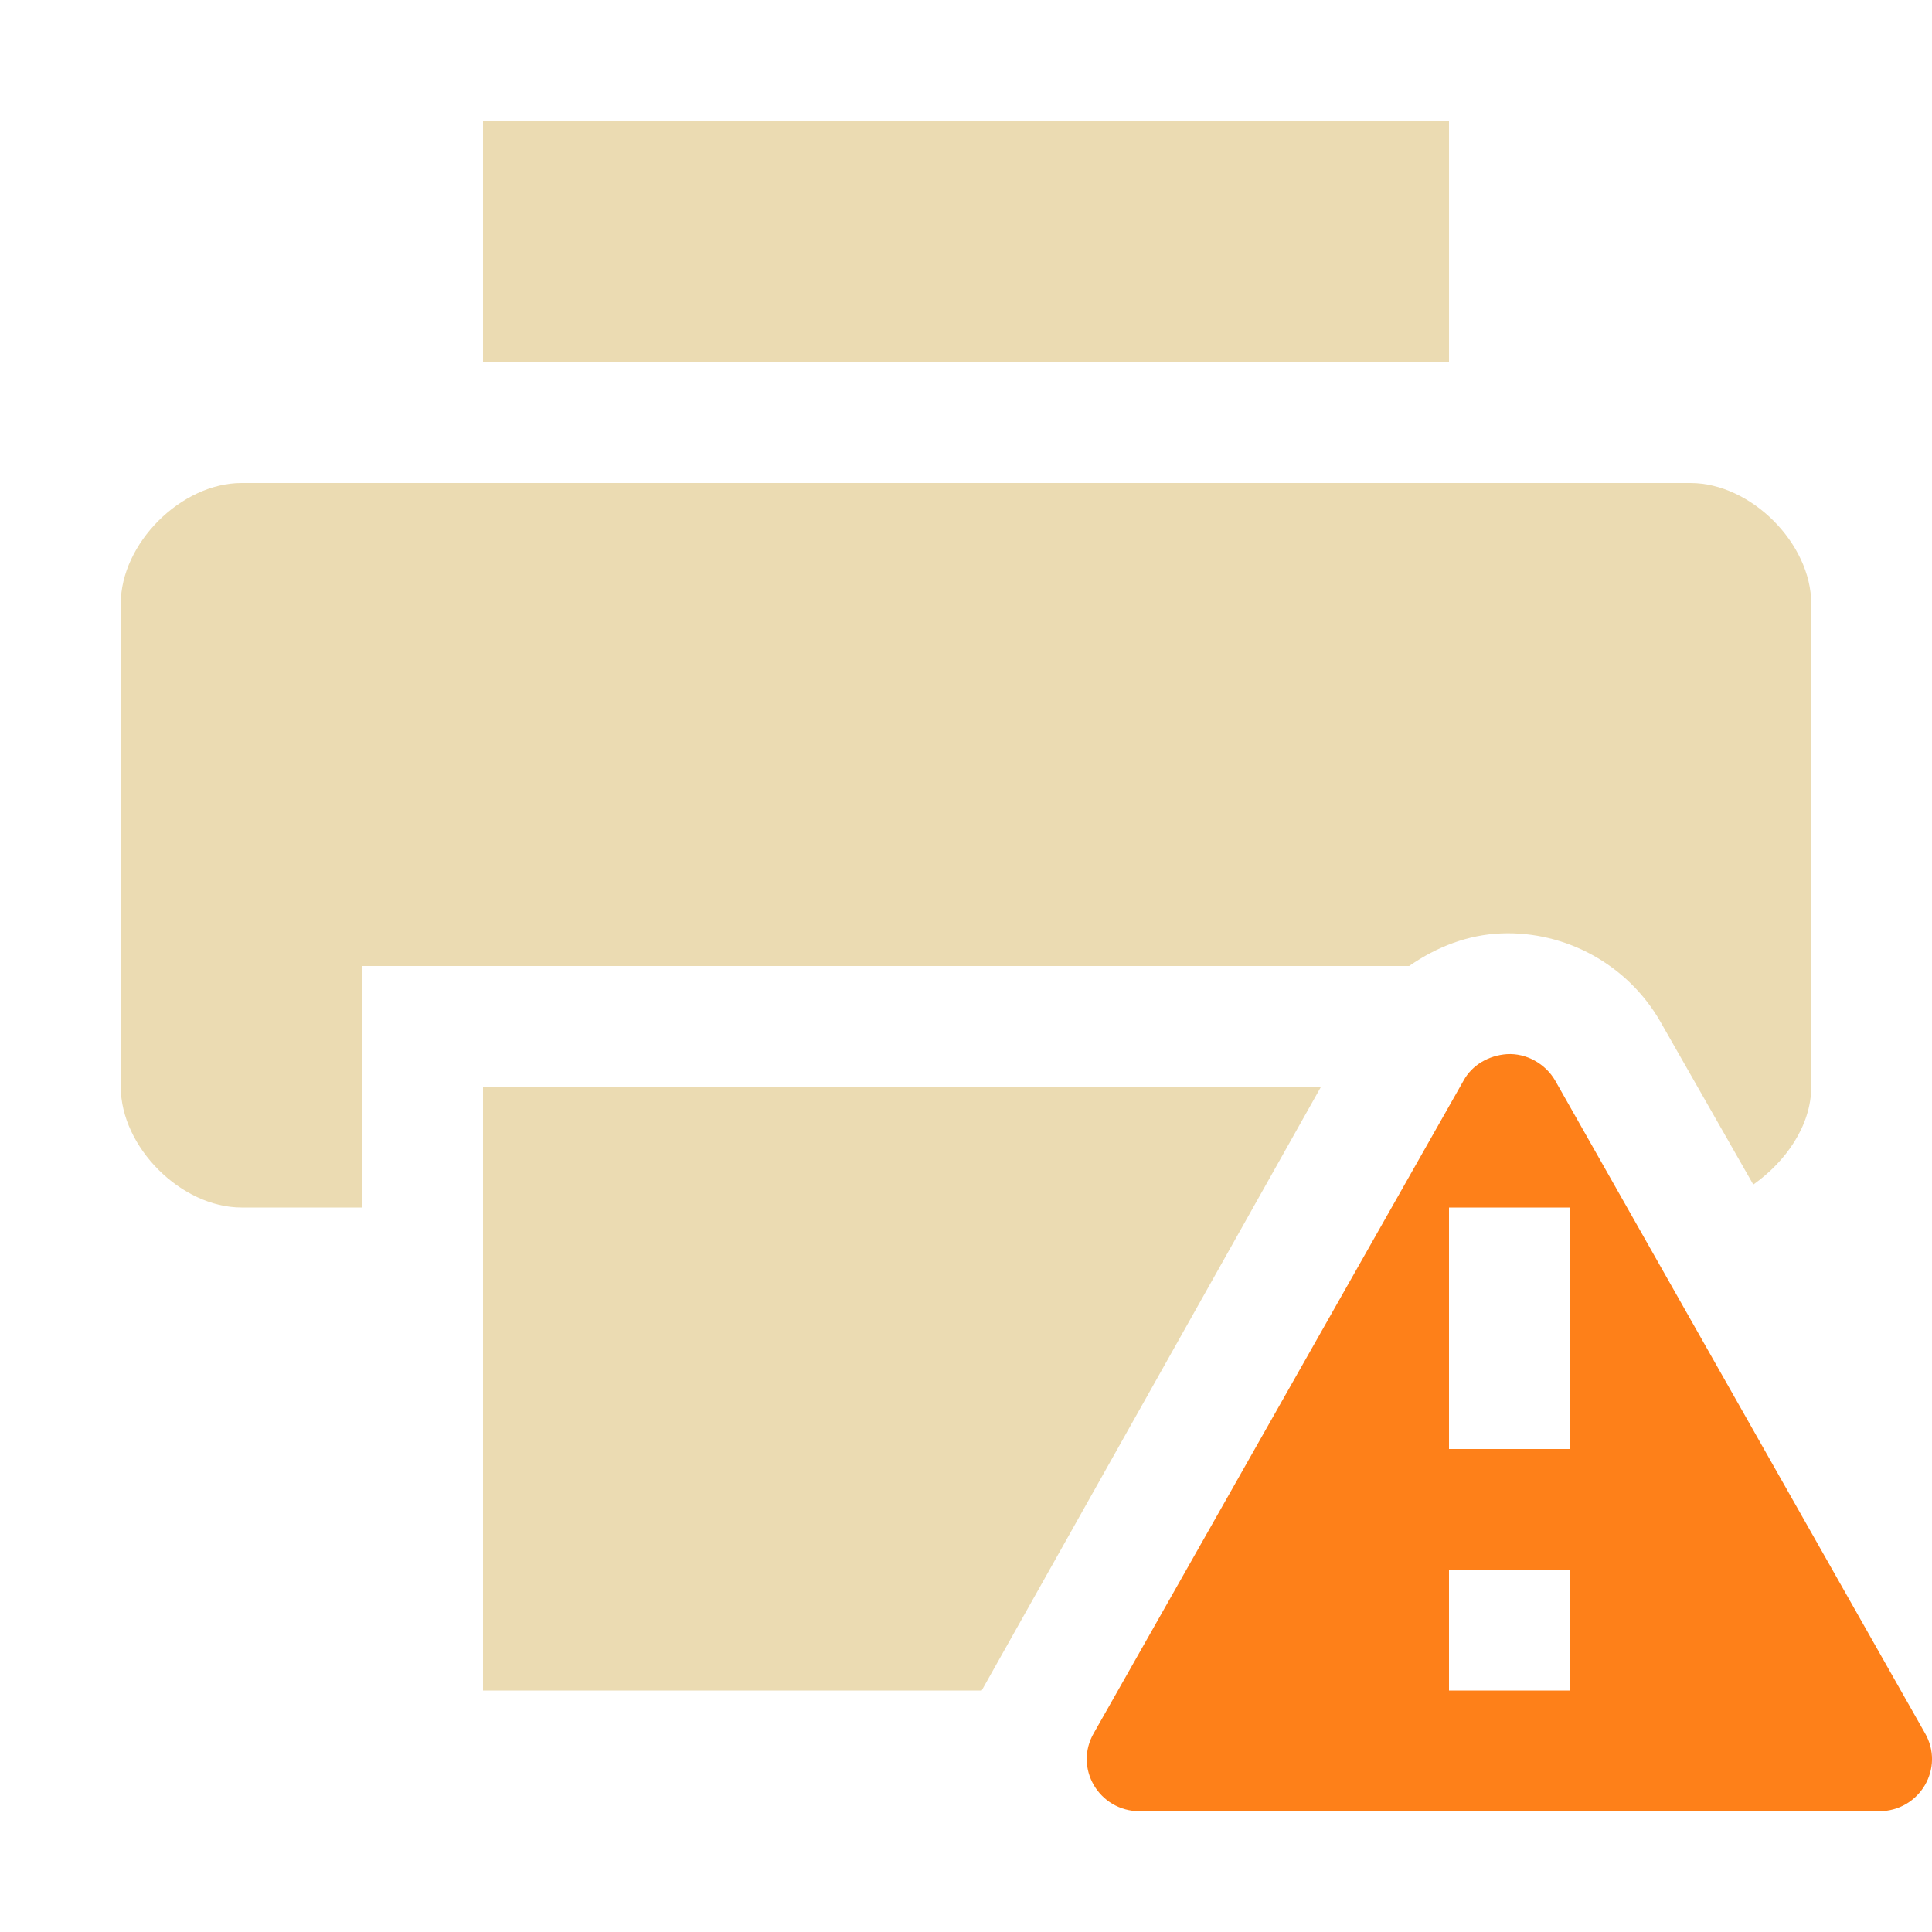
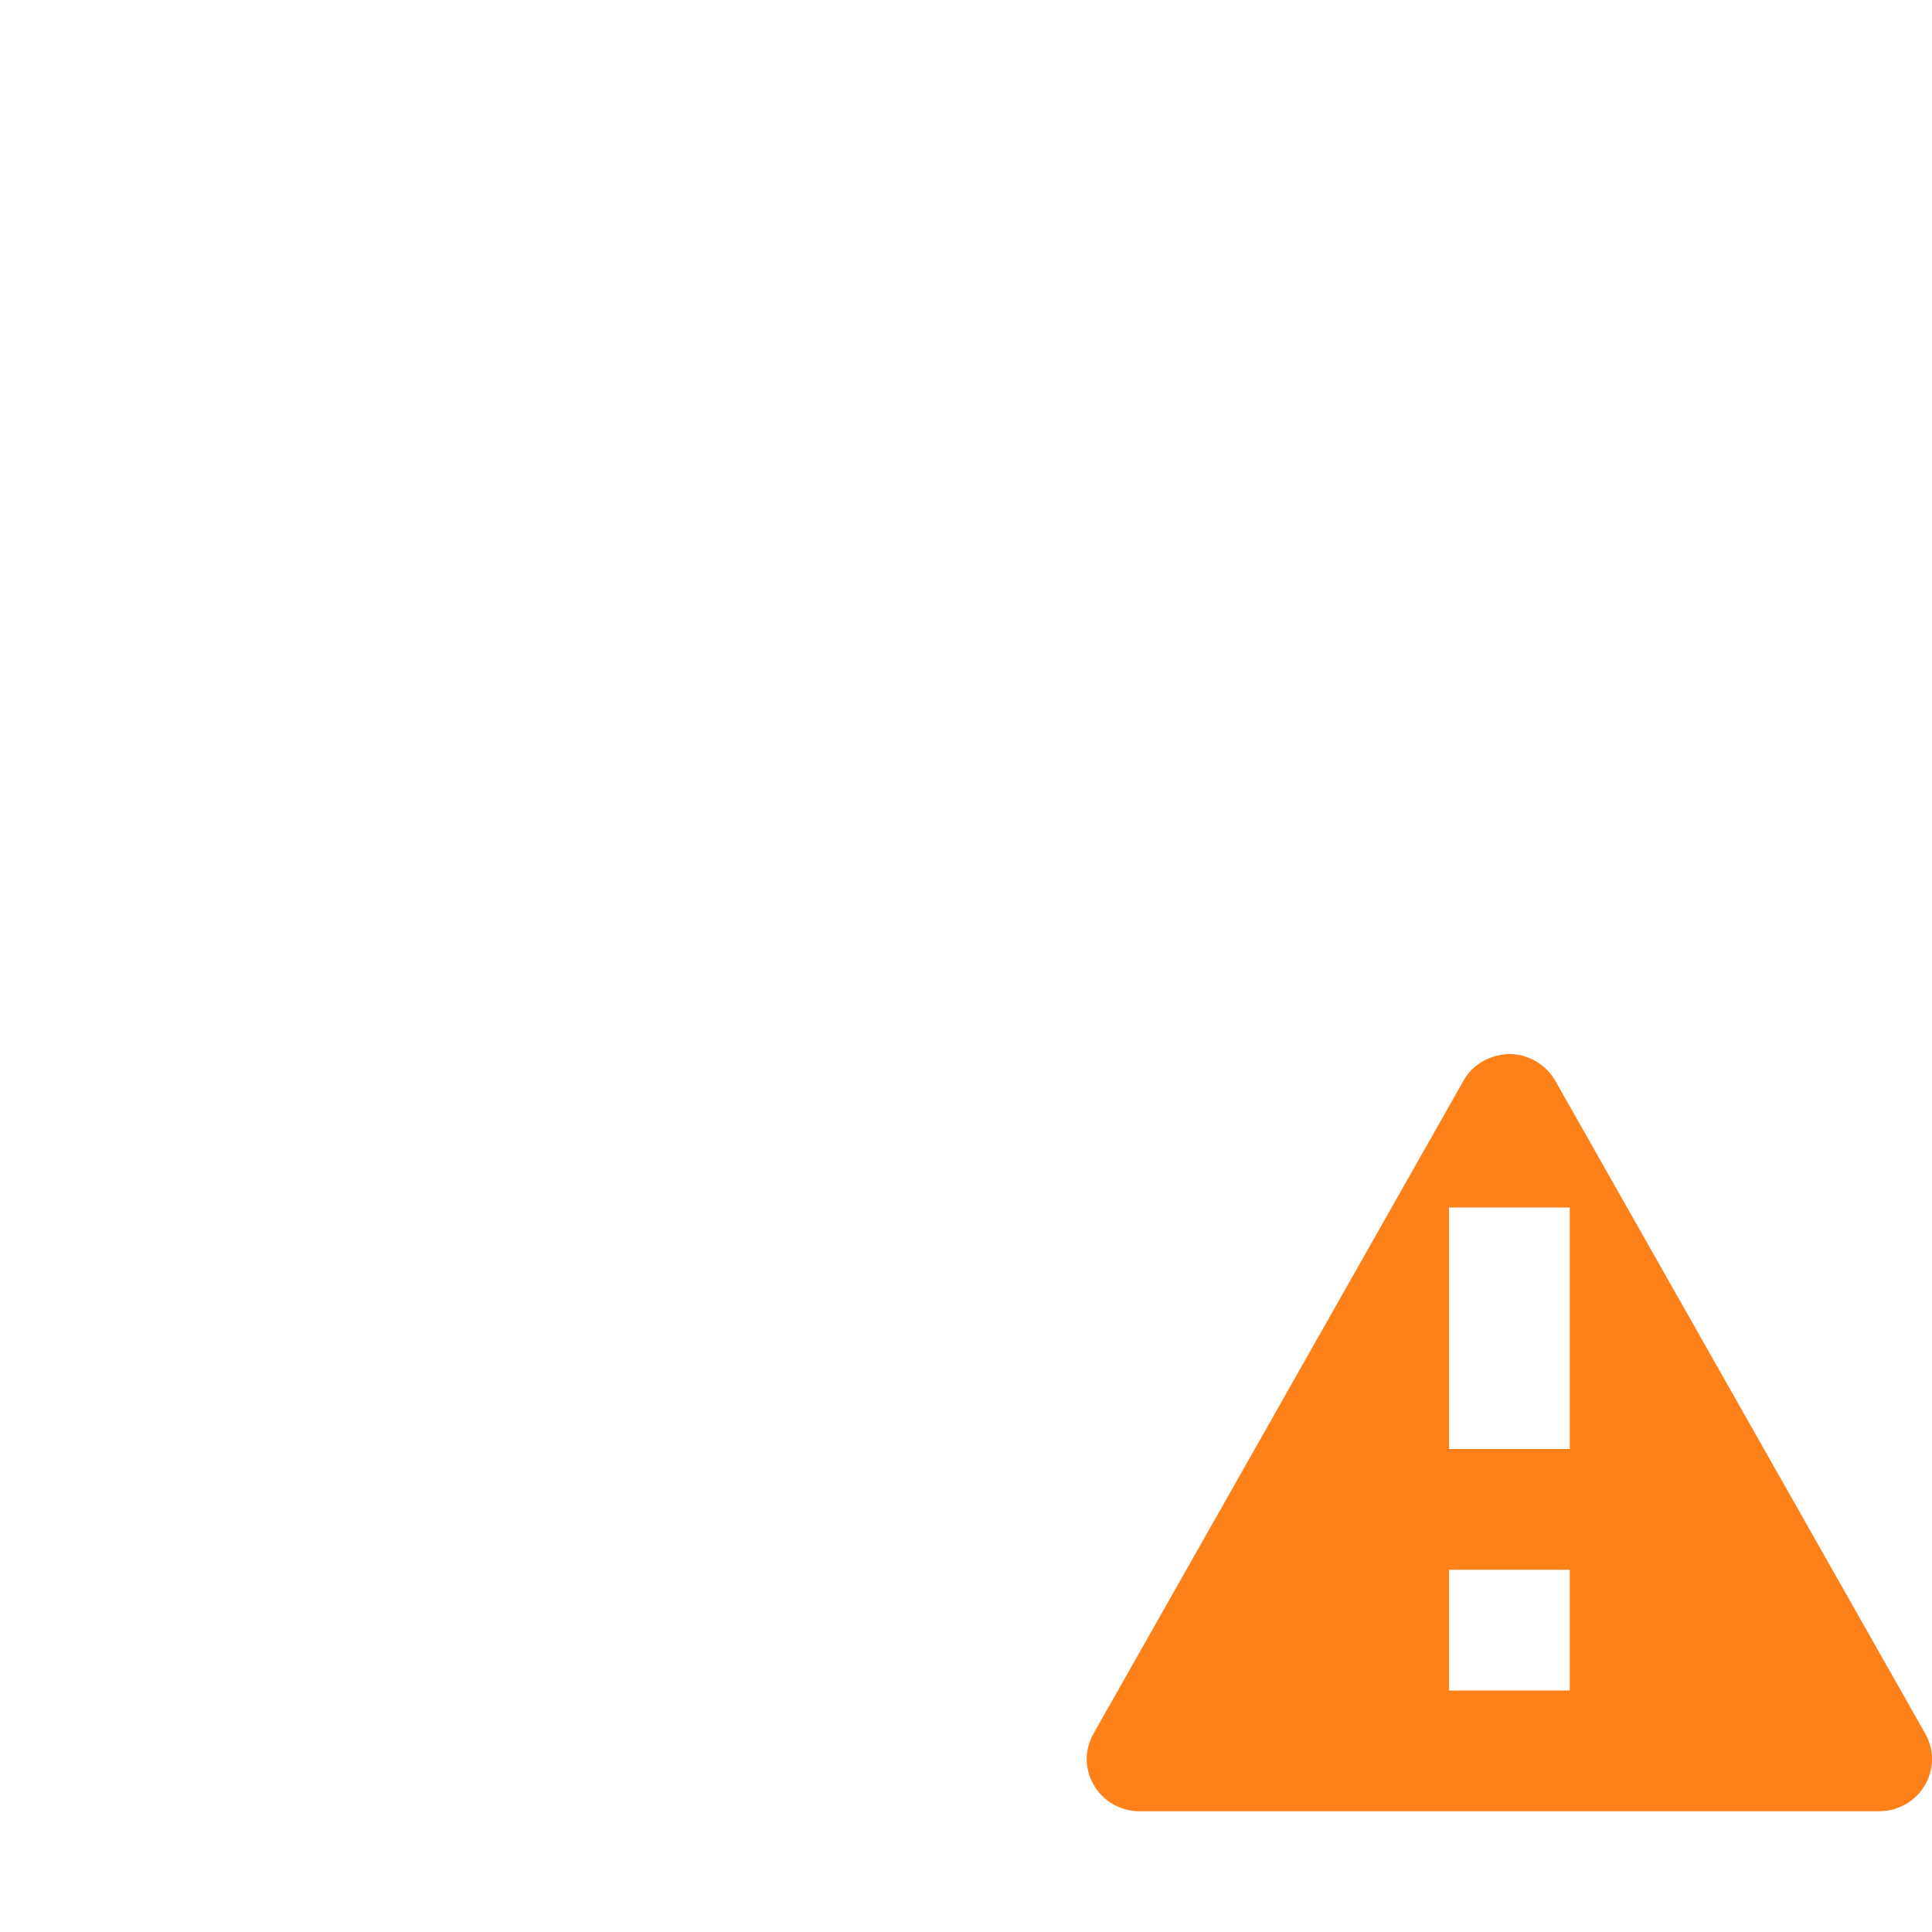
<svg xmlns="http://www.w3.org/2000/svg" width="16" height="16" version="1">
  <defs>
    <style id="current-color-scheme" type="text/css">.ColorScheme-Text { color:#ebdbb2; } .ColorScheme-Highlight { color:#458588; } .ColorScheme-NeutralText { color:#fe8019; } .ColorScheme-PositiveText { color:#689d6a; } .ColorScheme-NegativeText { color:#fb4934; }</style>
  </defs>
  <path class="ColorScheme-NeutralText" d="m12.48 8.73c-0.15 0.01-0.29 0.09-0.36 0.22l-3.06 5.4c-0.17 0.29 0.04 0.65 0.38 0.65h6.12c0.34 0 0.55-0.36 0.38-0.65l-3.06-5.4c-0.08-0.14-0.24-0.23-0.4-0.22zm-0.48 1.27h1v2h-1zm0 3h1v1h-1z" fill="currentColor" />
-   <path class="ColorScheme-Text" d="m4 1v2h8v-2zm9.75 7.46 0.77 1.35c0.27-0.19 0.48-0.49 0.48-0.81v-4c0-0.5-0.5-1-1-1h-12c-0.5 0-1 0.5-1 1v4c0 0.5 0.5 1 1 1h1v-2h8.67c0.23-0.16 0.49-0.26 0.765-0.27 0.535-0.02 1.045 0.26 1.315 0.73zm-2.81 0.54h-6.94v5h4.13z" fill="currentColor" />
</svg>